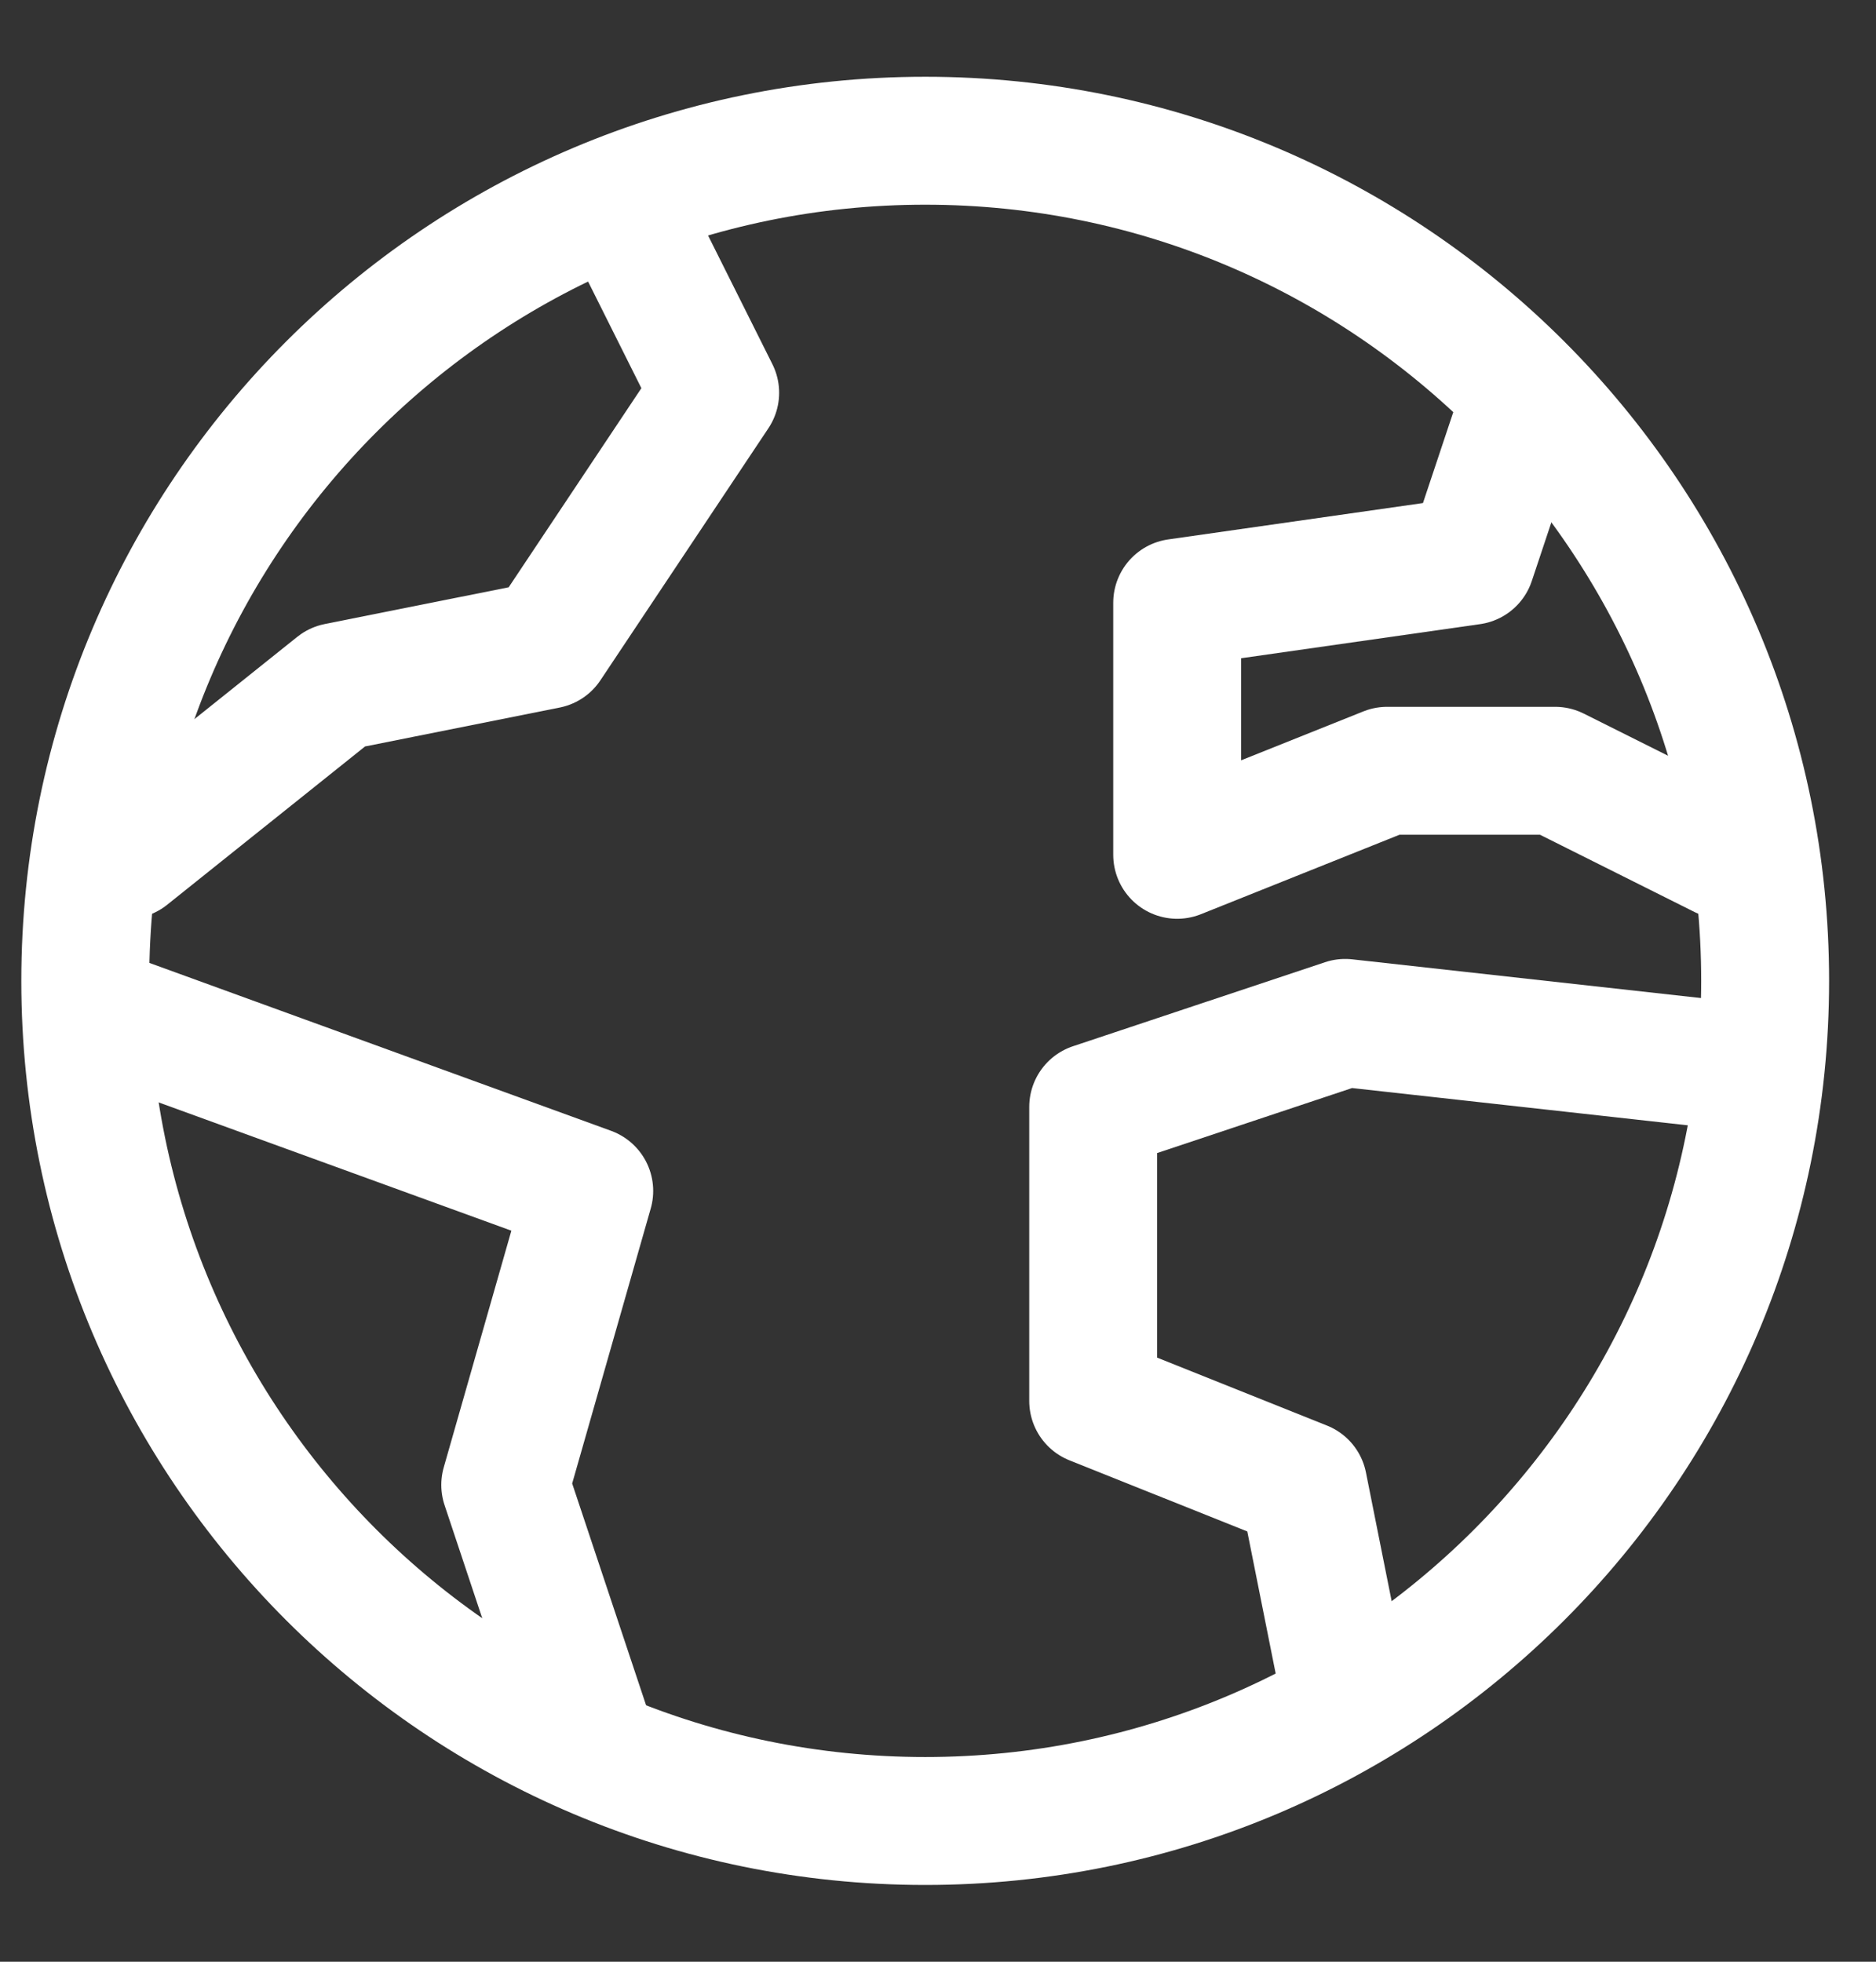
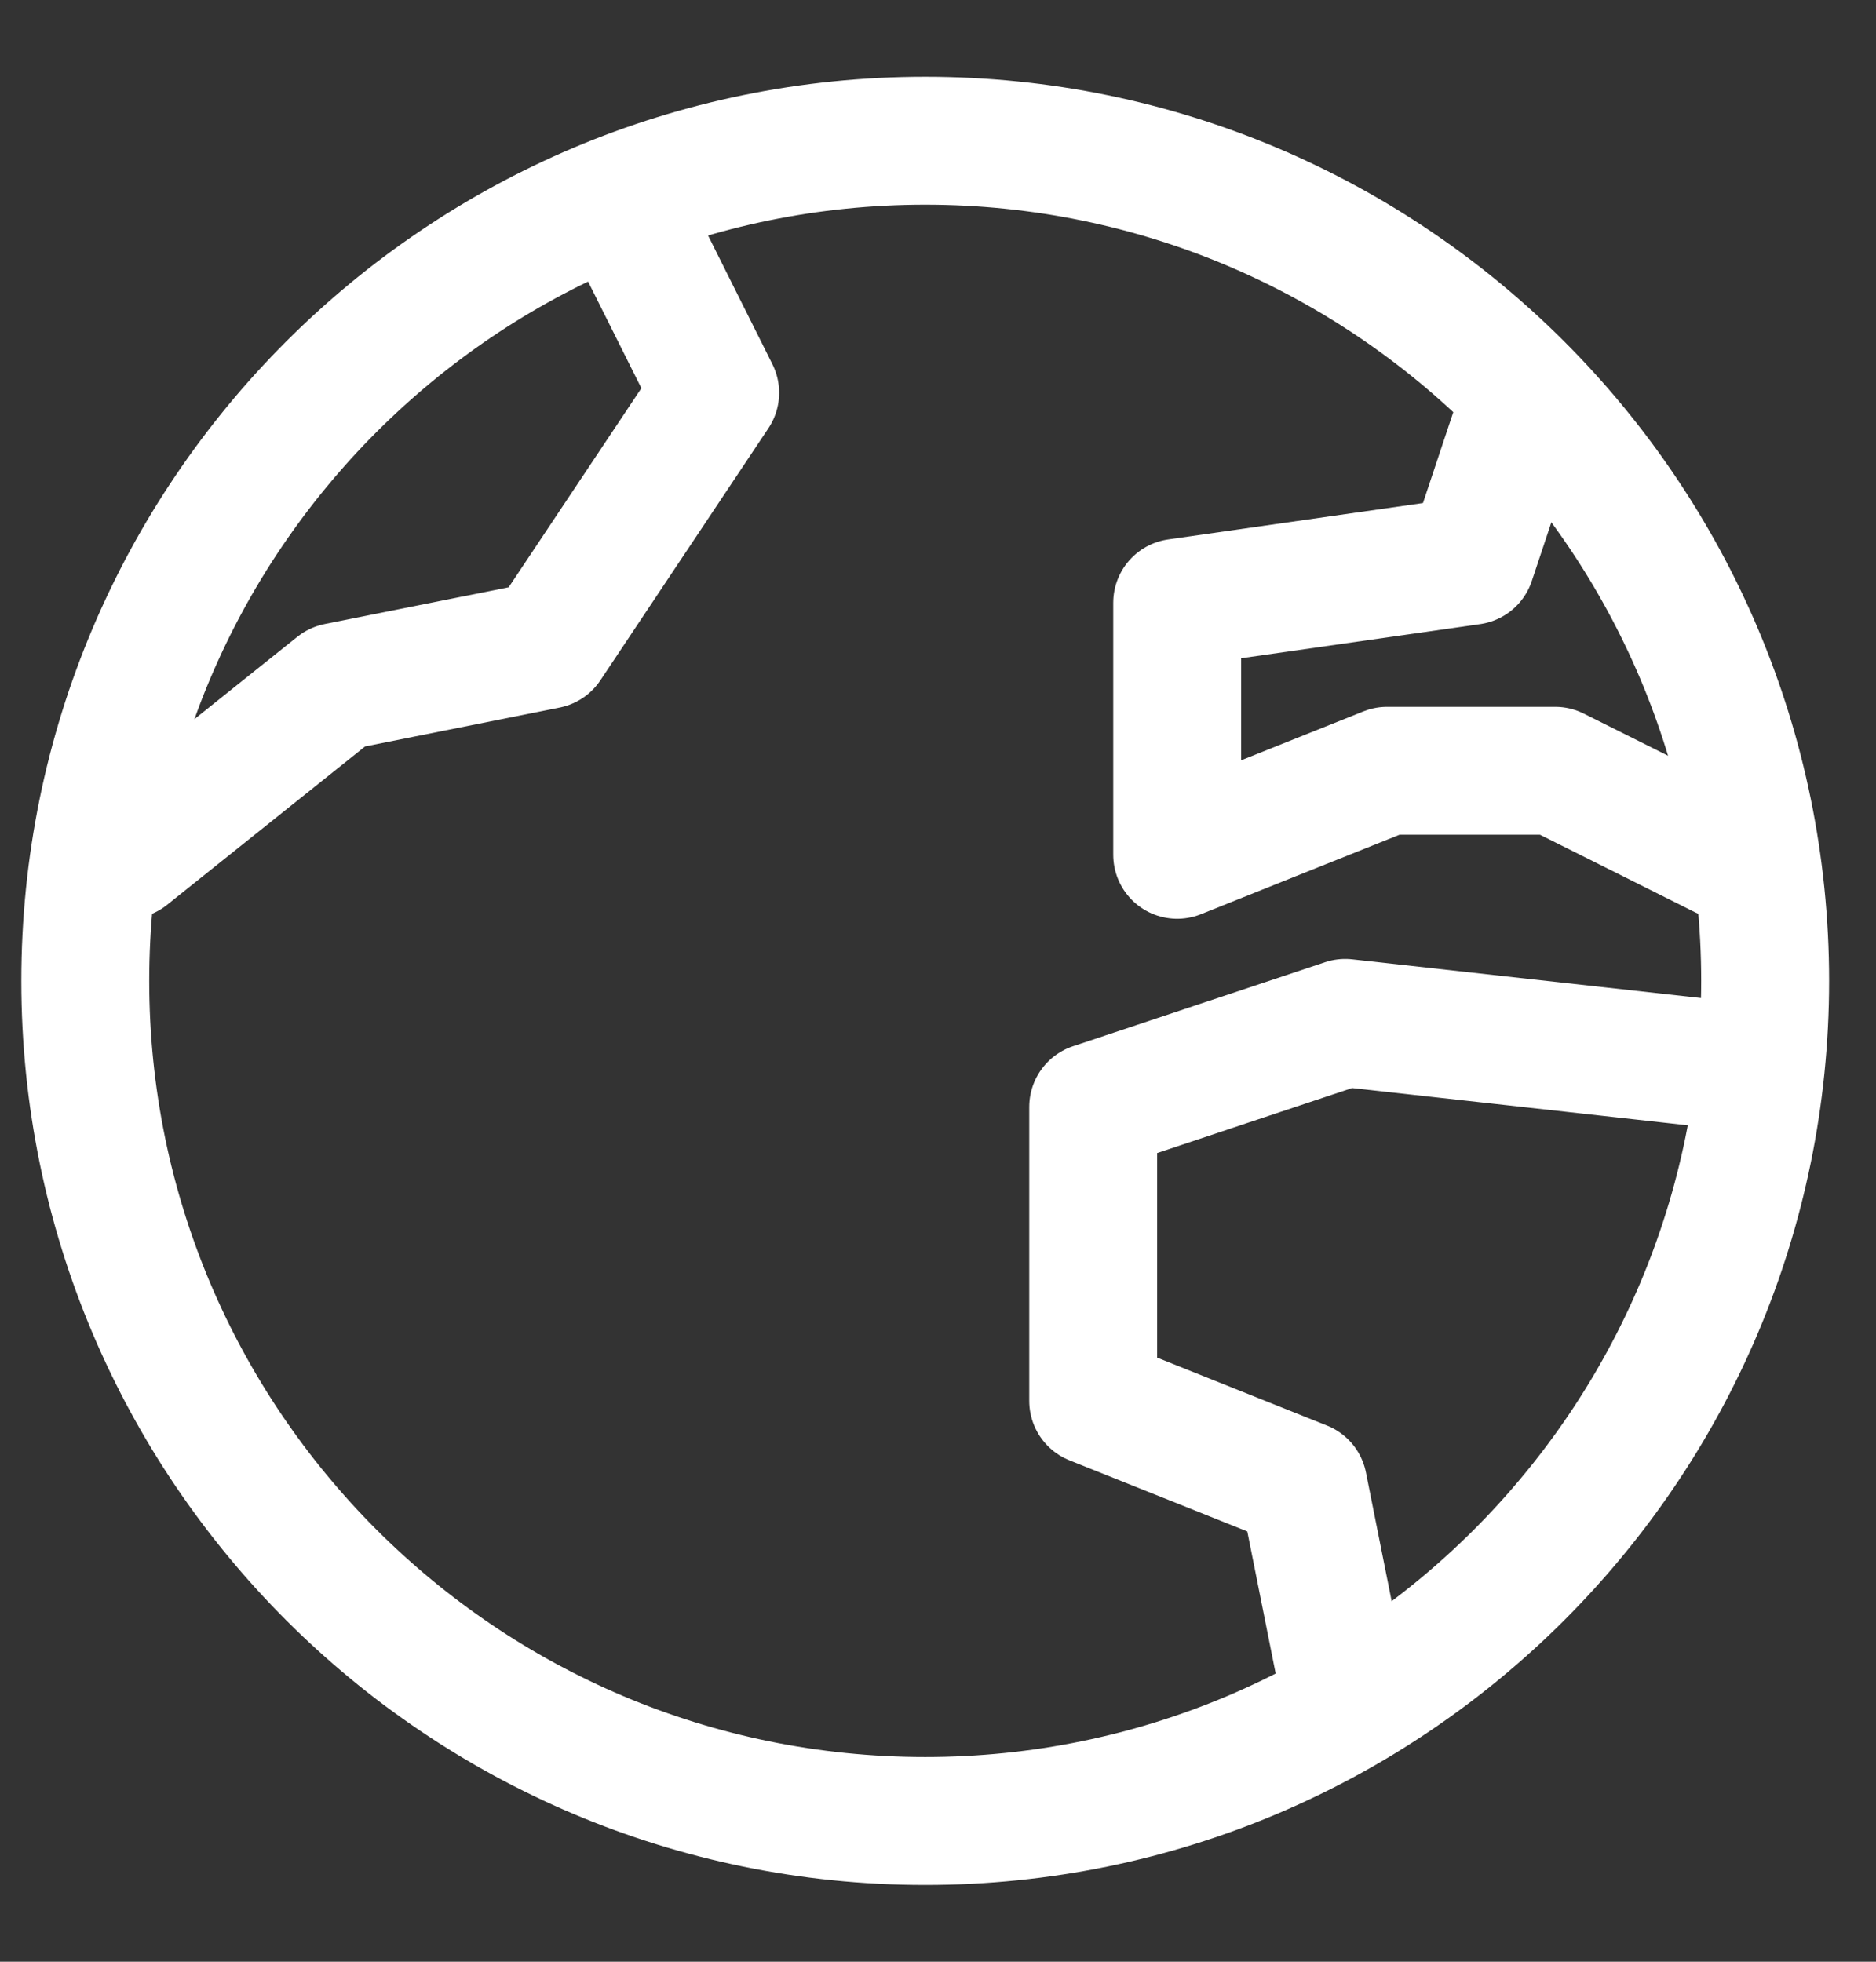
<svg xmlns="http://www.w3.org/2000/svg" width="22" height="23" viewBox="0 0 22 23" fill="none">
  <rect x="0" y="0" width="22" height="23" fill="#333333" stroke="none" />
  <path d="M10.85 21.35C16.29 21.35 20.7 16.94 20.7 11.5C20.7 6.06 16.29 1.65 10.85 1.65C5.41 1.65 1 6.06 1 11.5C1 16.94 5.41 21.35 10.85 21.35Z" stroke="#FFFFFF" stroke-width="1.5" stroke-linecap="round" stroke-linejoin="round" />
-   <path d="M1.492 11.993L6.91 13.963L5.925 17.41L6.91 20.365" stroke="#FFFFFF" stroke-width="1.5" stroke-linecap="round" stroke-linejoin="round" />
  <path d="M15.775 19.873L15.283 17.41L12.82 16.425V12.978L15.775 11.993L20.208 12.485" stroke="#FFFFFF" stroke-width="1.5" stroke-linecap="round" stroke-linejoin="round" />
  <path d="M17.745 5.097L17.252 6.575L13.805 7.067V10.022L16.267 9.037H18.237L20.207 10.022" stroke="#FFFFFF" stroke-width="1.5" stroke-linecap="round" stroke-linejoin="round" />
  <path d="M1.492 10.022L3.955 8.052L6.417 7.56L8.387 4.605L7.402 2.635" stroke="#FFFFFF" stroke-width="1.5" stroke-linecap="round" stroke-linejoin="round" />
</svg>